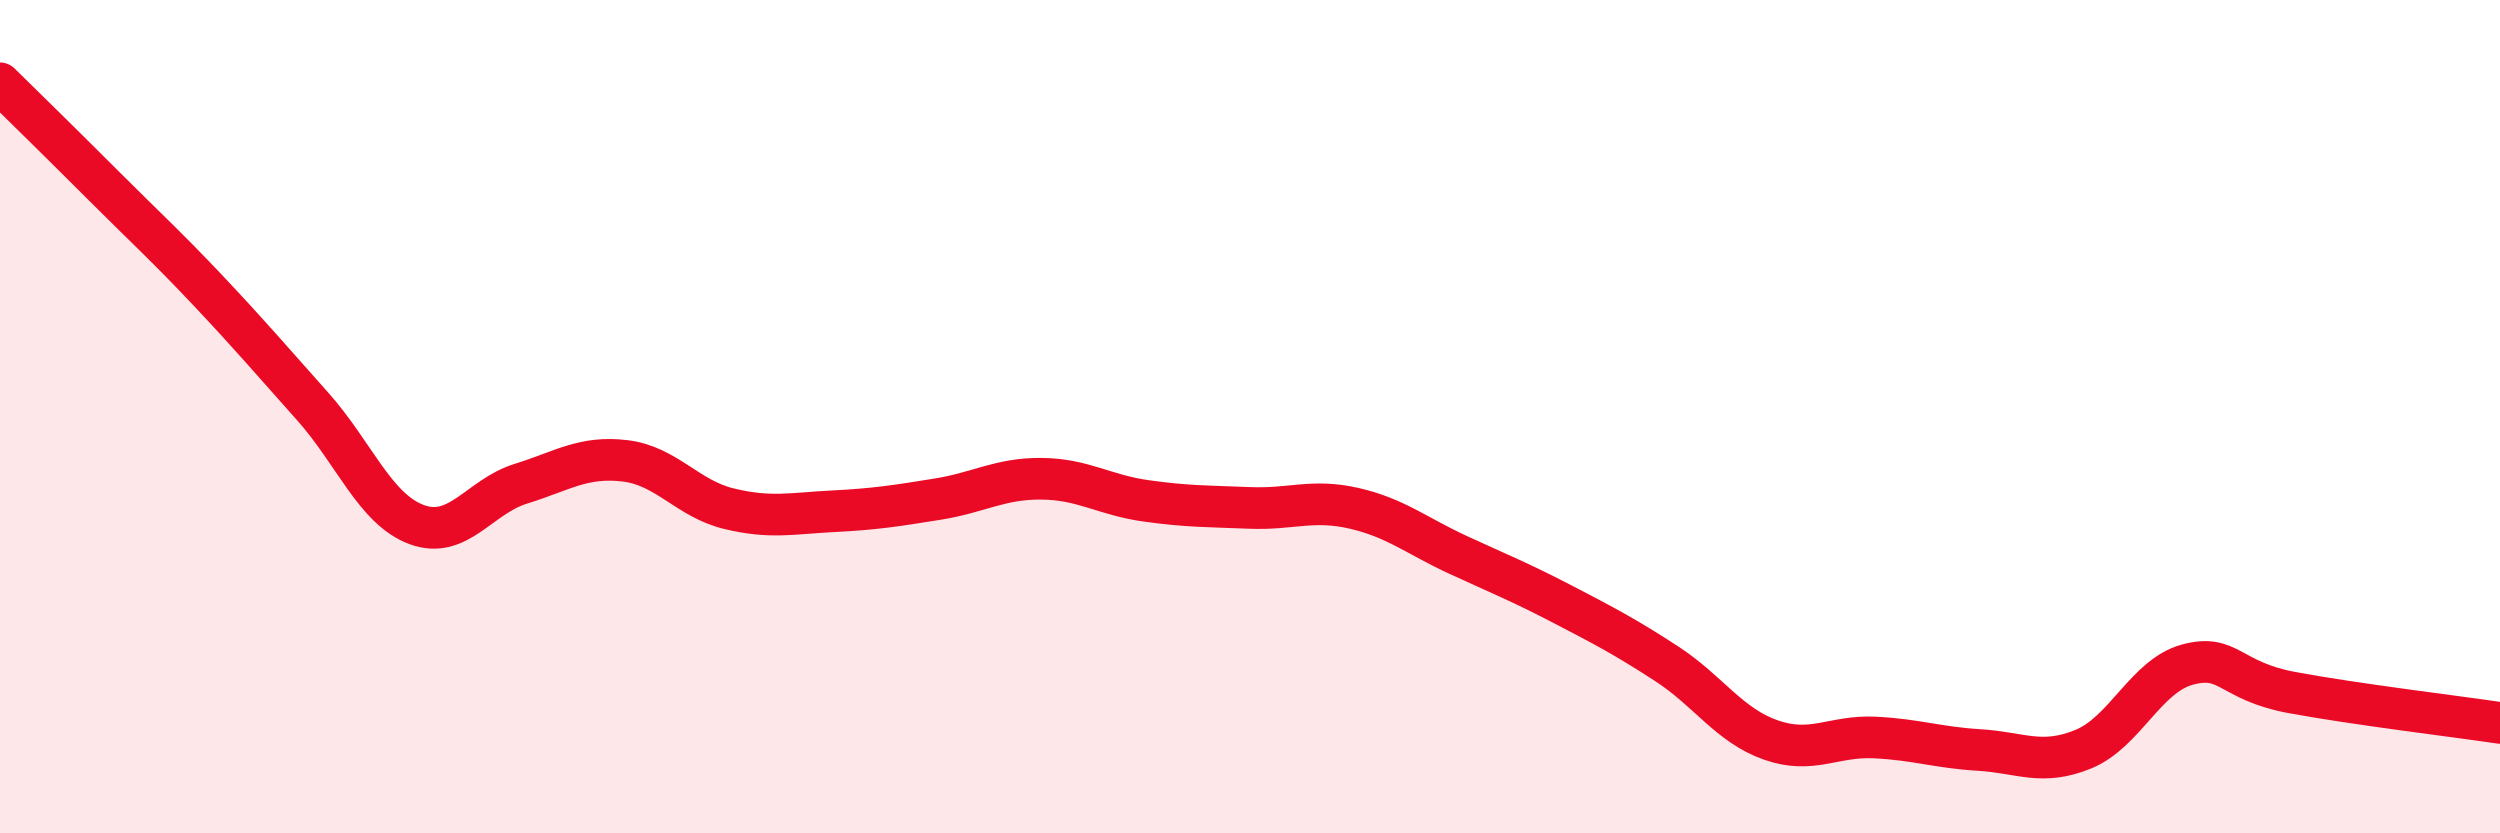
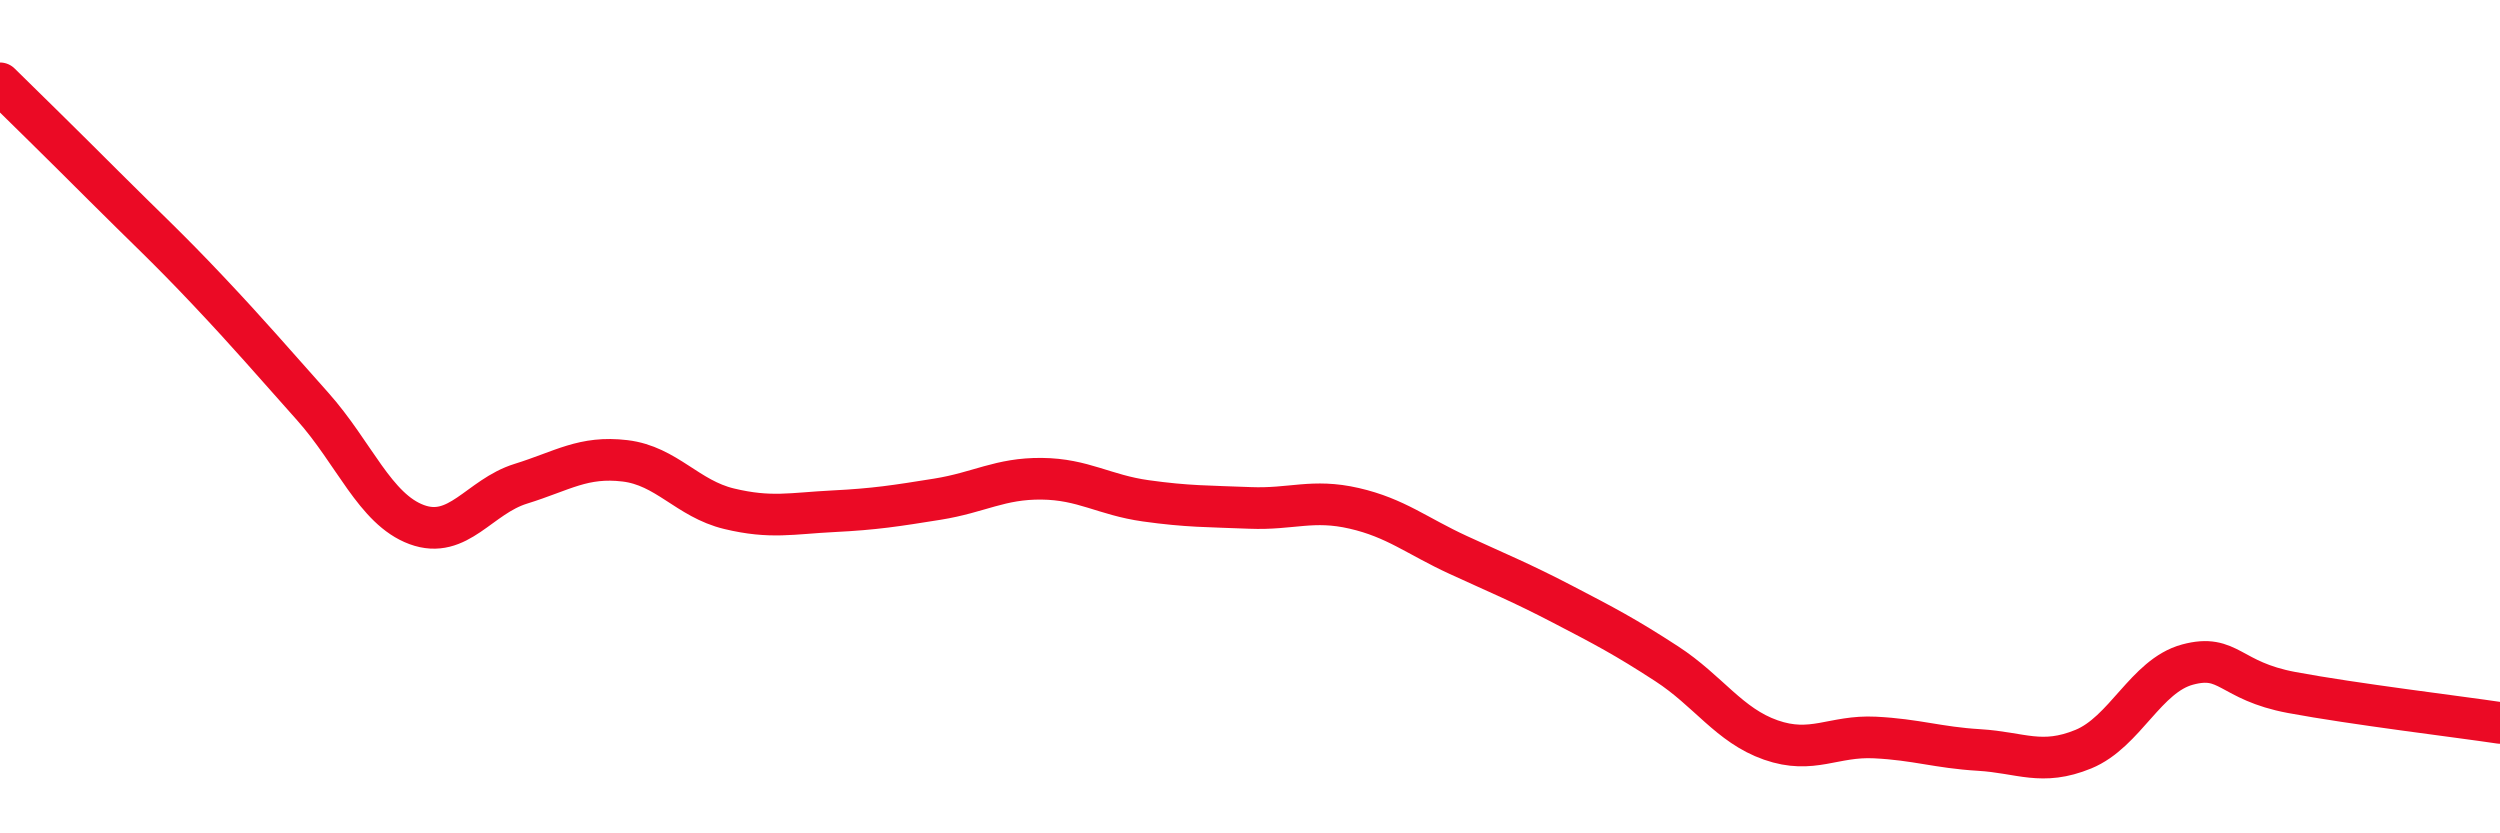
<svg xmlns="http://www.w3.org/2000/svg" width="60" height="20" viewBox="0 0 60 20">
-   <path d="M 0,2 C 0.5,2.49 1.5,3.47 2.5,4.47 C 3.5,5.47 4,5.92 5,6.98 C 6,8.04 6.5,8.63 7.5,9.75 C 8.5,10.87 9,12.22 10,12.59 C 11,12.96 11.5,11.92 12.5,11.61 C 13.5,11.3 14,10.94 15,11.06 C 16,11.18 16.5,11.97 17.5,12.21 C 18.5,12.45 19,12.32 20,12.27 C 21,12.22 21.5,12.14 22.5,11.98 C 23.5,11.82 24,11.48 25,11.49 C 26,11.5 26.5,11.88 27.5,12.02 C 28.5,12.16 29,12.15 30,12.19 C 31,12.23 31.5,11.97 32.5,12.2 C 33.5,12.43 34,12.86 35,13.32 C 36,13.78 36.5,13.98 37.5,14.5 C 38.5,15.02 39,15.28 40,15.93 C 41,16.58 41.5,17.41 42.5,17.76 C 43.5,18.11 44,17.65 45,17.7 C 46,17.75 46.5,17.94 47.5,18 C 48.5,18.06 49,18.39 50,17.98 C 51,17.57 51.5,16.22 52.5,15.95 C 53.5,15.68 53.5,16.34 55,16.62 C 56.5,16.9 59,17.2 60,17.35L60 20L0 20Z" fill="#EB0A25" opacity="0.1" stroke-linecap="round" stroke-linejoin="round" />
  <path d="M 0,2 C 0.5,2.49 1.5,3.47 2.5,4.47 C 3.5,5.47 4,5.92 5,6.98 C 6,8.04 6.5,8.63 7.5,9.75 C 8.5,10.87 9,12.22 10,12.59 C 11,12.96 11.5,11.92 12.5,11.61 C 13.5,11.3 14,10.94 15,11.06 C 16,11.18 16.5,11.97 17.5,12.21 C 18.5,12.45 19,12.32 20,12.27 C 21,12.22 21.5,12.14 22.5,11.98 C 23.5,11.82 24,11.48 25,11.49 C 26,11.5 26.5,11.88 27.5,12.02 C 28.5,12.16 29,12.15 30,12.19 C 31,12.23 31.5,11.97 32.5,12.2 C 33.5,12.43 34,12.86 35,13.32 C 36,13.78 36.5,13.98 37.5,14.5 C 38.5,15.02 39,15.28 40,15.93 C 41,16.58 41.5,17.41 42.5,17.76 C 43.5,18.11 44,17.65 45,17.7 C 46,17.75 46.5,17.94 47.5,18 C 48.5,18.06 49,18.39 50,17.98 C 51,17.57 51.5,16.22 52.5,15.95 C 53.5,15.68 53.5,16.34 55,16.62 C 56.5,16.9 59,17.2 60,17.35" stroke="#EB0A25" stroke-width="1" fill="none" stroke-linecap="round" stroke-linejoin="round" />
</svg>